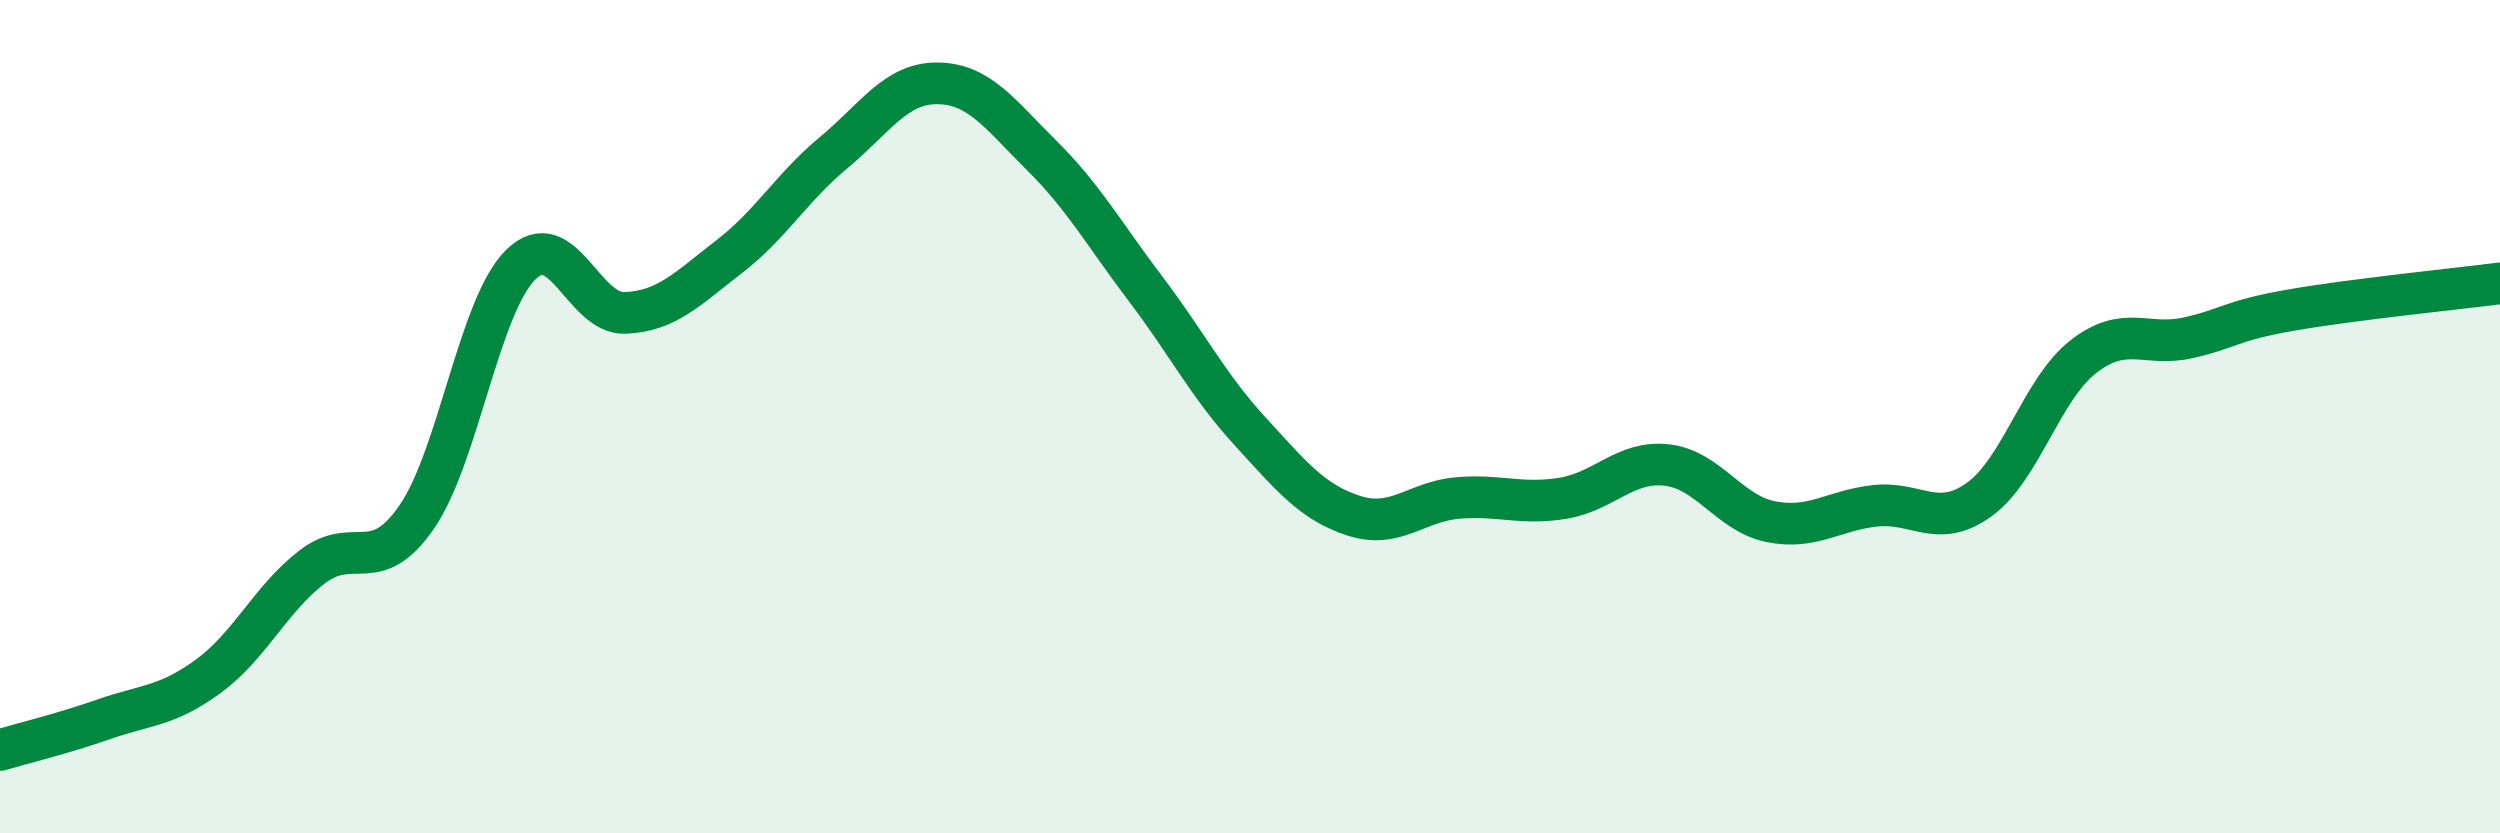
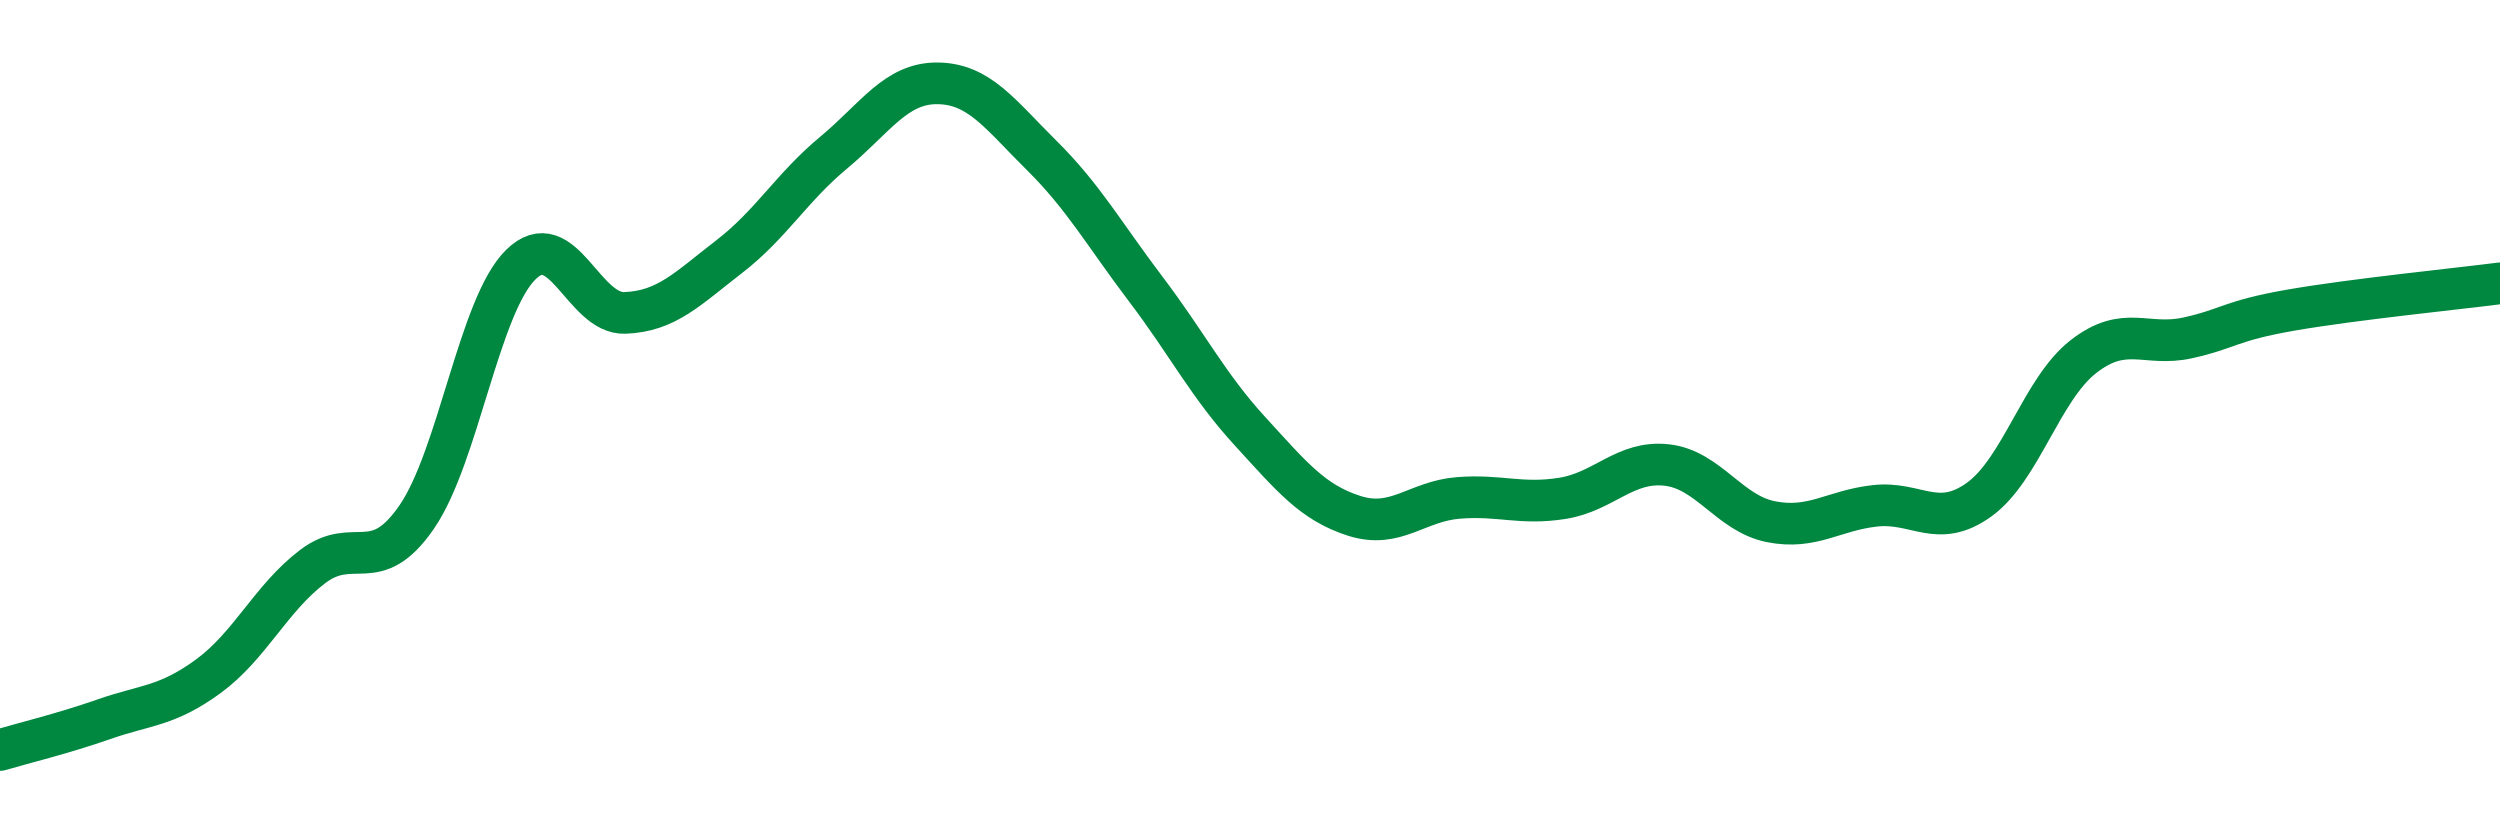
<svg xmlns="http://www.w3.org/2000/svg" width="60" height="20" viewBox="0 0 60 20">
-   <path d="M 0,18 C 0.5,17.85 1.5,17.61 2.5,17.26 C 3.5,16.91 4,16.96 5,16.23 C 6,15.5 6.5,14.36 7.5,13.6 C 8.5,12.84 9,13.86 10,12.41 C 11,10.96 11.5,7.33 12.5,6.35 C 13.5,5.37 14,7.55 15,7.51 C 16,7.47 16.5,6.93 17.5,6.16 C 18.5,5.39 19,4.5 20,3.67 C 21,2.84 21.5,1.99 22.5,2 C 23.5,2.01 24,2.74 25,3.73 C 26,4.72 26.5,5.62 27.5,6.94 C 28.5,8.26 29,9.26 30,10.35 C 31,11.44 31.5,12.06 32.5,12.38 C 33.5,12.7 34,12.03 35,11.95 C 36,11.87 36.5,12.12 37.5,11.96 C 38.5,11.8 39,11.05 40,11.16 C 41,11.27 41.5,12.32 42.5,12.52 C 43.5,12.72 44,12.25 45,12.14 C 46,12.03 46.5,12.71 47.5,11.99 C 48.5,11.27 49,9.34 50,8.56 C 51,7.78 51.5,8.33 52.5,8.11 C 53.5,7.89 53.5,7.7 55,7.44 C 56.5,7.18 59,6.93 60,6.8L60 20L0 20Z" fill="#008740" opacity="0.1" stroke-linecap="round" stroke-linejoin="round" />
  <path d="M 0,18 C 0.5,17.85 1.5,17.61 2.5,17.26 C 3.5,16.91 4,16.96 5,16.23 C 6,15.5 6.5,14.36 7.5,13.6 C 8.5,12.84 9,13.86 10,12.41 C 11,10.96 11.5,7.33 12.5,6.35 C 13.5,5.37 14,7.55 15,7.51 C 16,7.47 16.5,6.93 17.5,6.16 C 18.5,5.39 19,4.5 20,3.67 C 21,2.84 21.5,1.99 22.5,2 C 23.5,2.01 24,2.74 25,3.73 C 26,4.72 26.5,5.62 27.5,6.94 C 28.5,8.26 29,9.26 30,10.35 C 31,11.44 31.5,12.06 32.5,12.38 C 33.5,12.7 34,12.03 35,11.95 C 36,11.87 36.5,12.12 37.5,11.96 C 38.5,11.8 39,11.05 40,11.16 C 41,11.27 41.5,12.32 42.5,12.52 C 43.5,12.72 44,12.25 45,12.14 C 46,12.03 46.5,12.71 47.5,11.99 C 48.5,11.27 49,9.34 50,8.56 C 51,7.78 51.5,8.33 52.5,8.11 C 53.5,7.89 53.5,7.7 55,7.44 C 56.5,7.18 59,6.93 60,6.8" stroke="#008740" stroke-width="1" fill="none" stroke-linecap="round" stroke-linejoin="round" />
</svg>